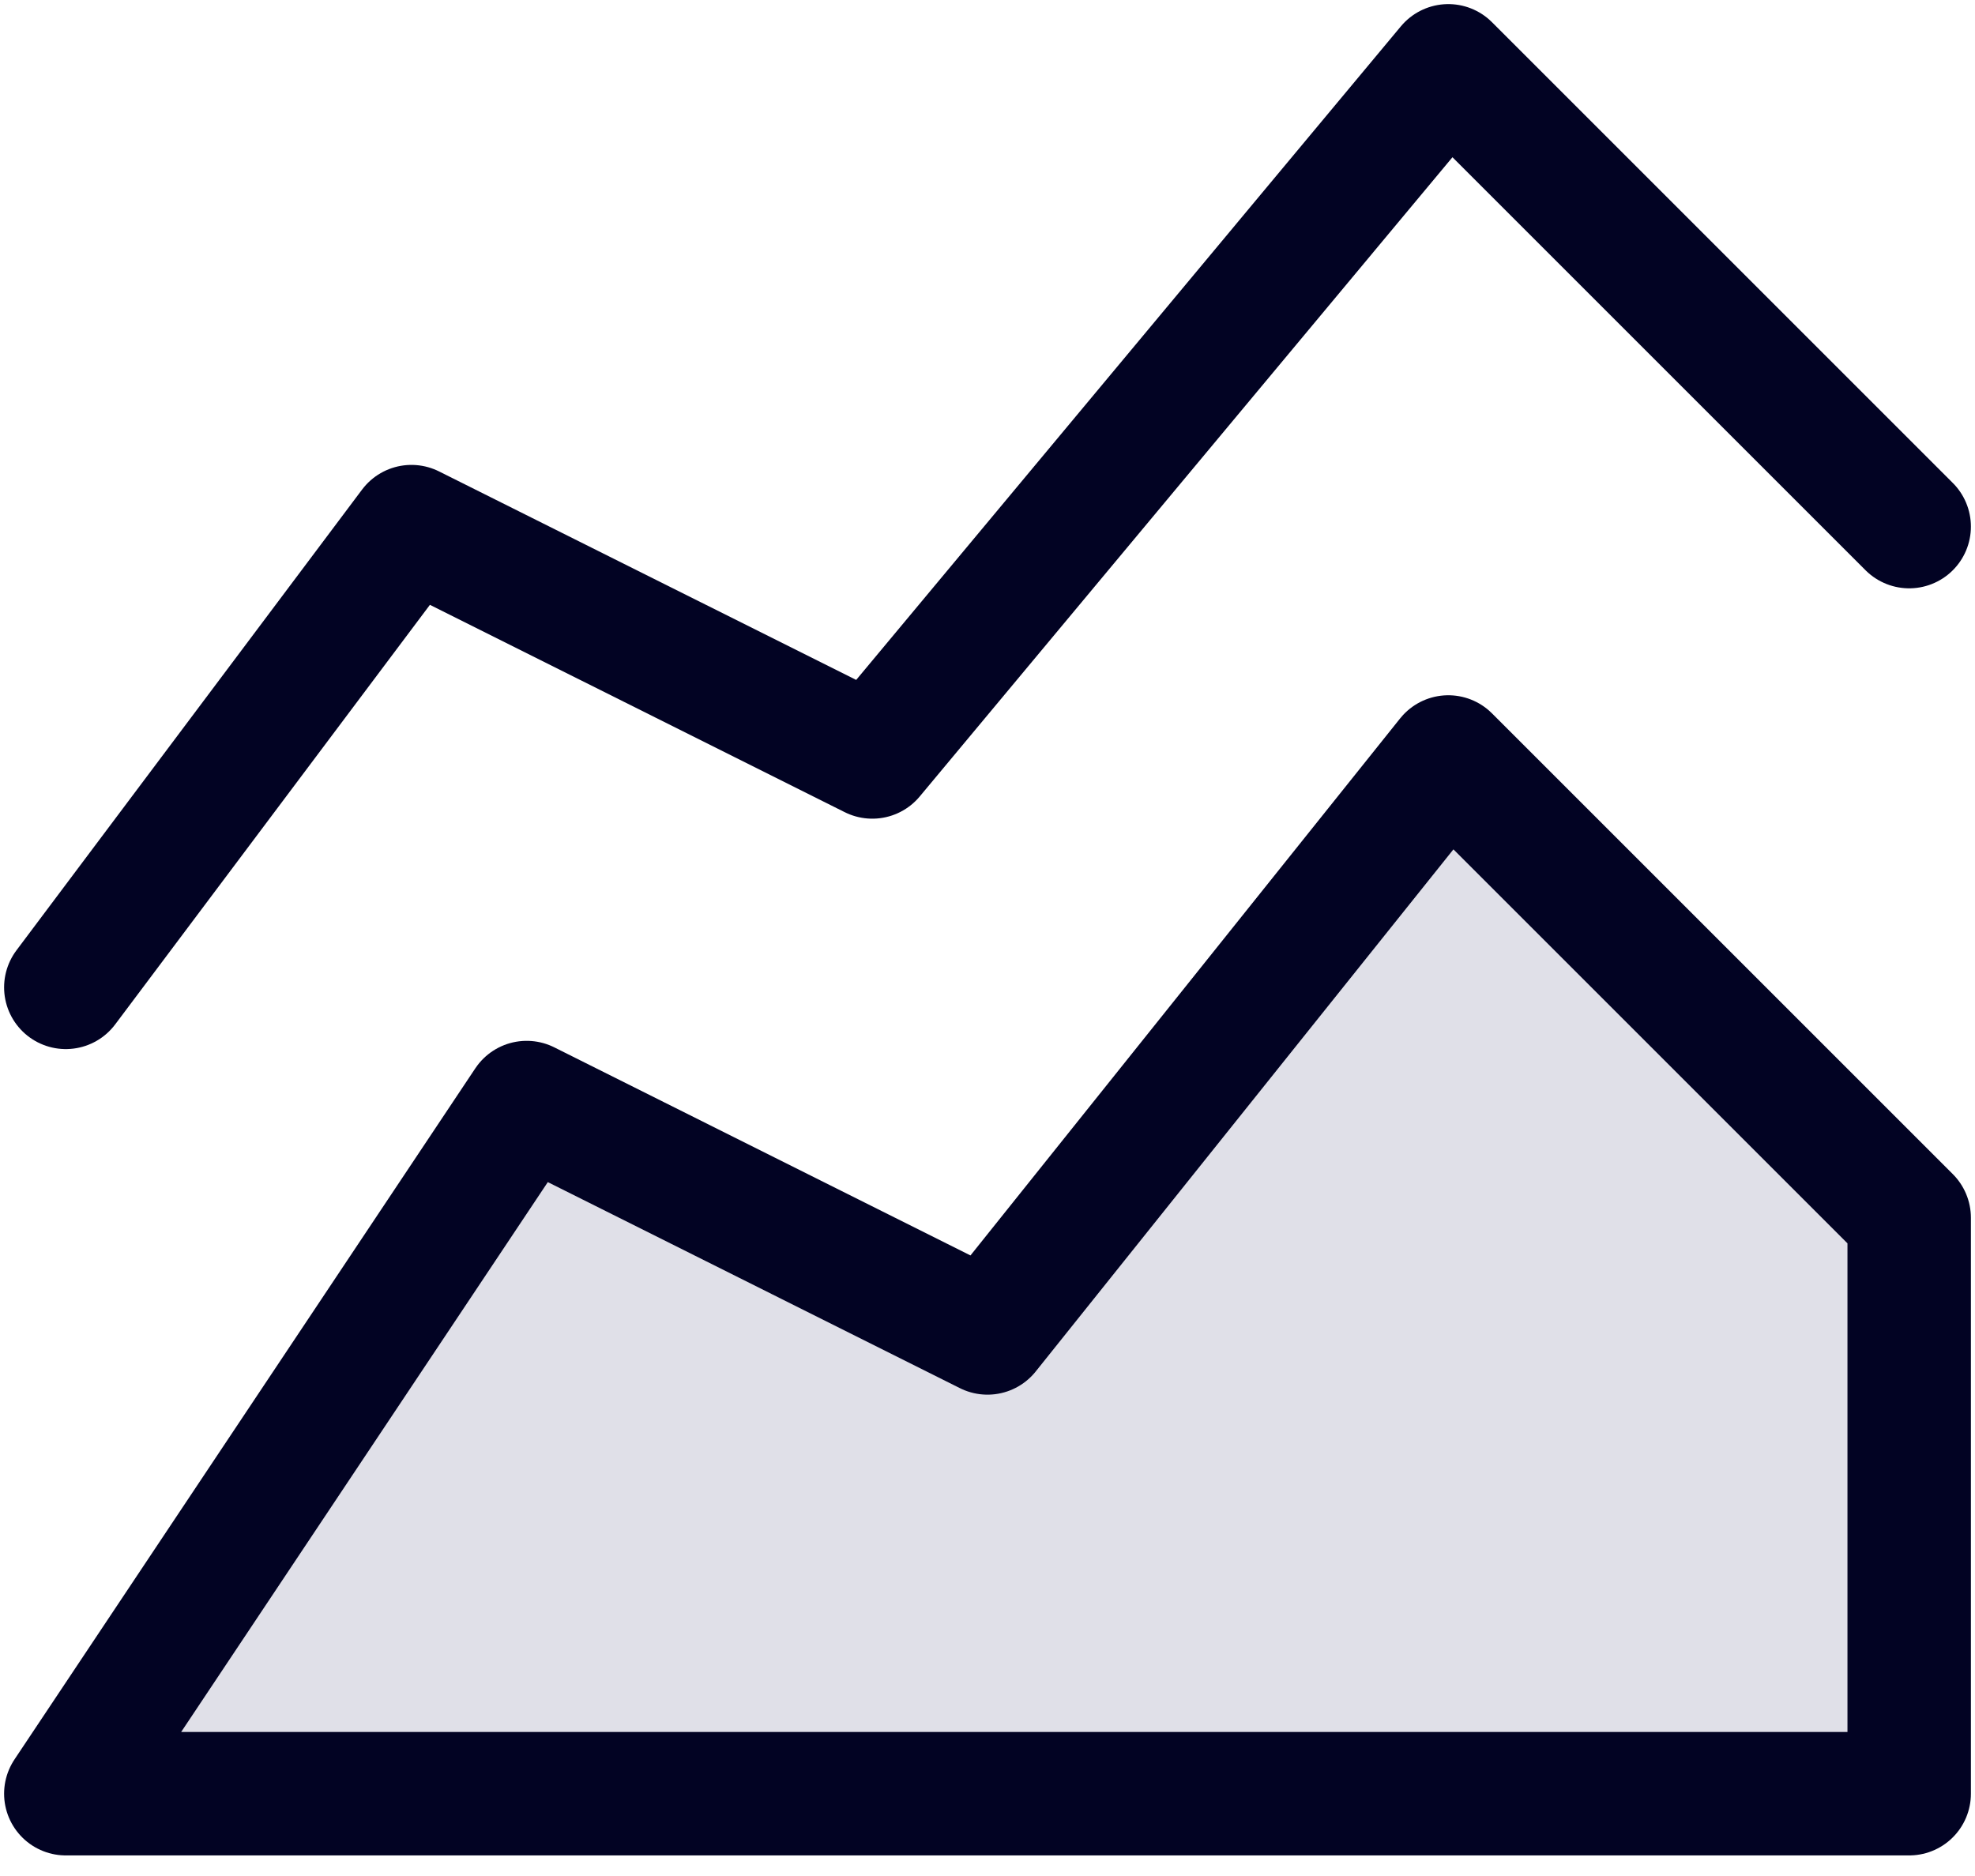
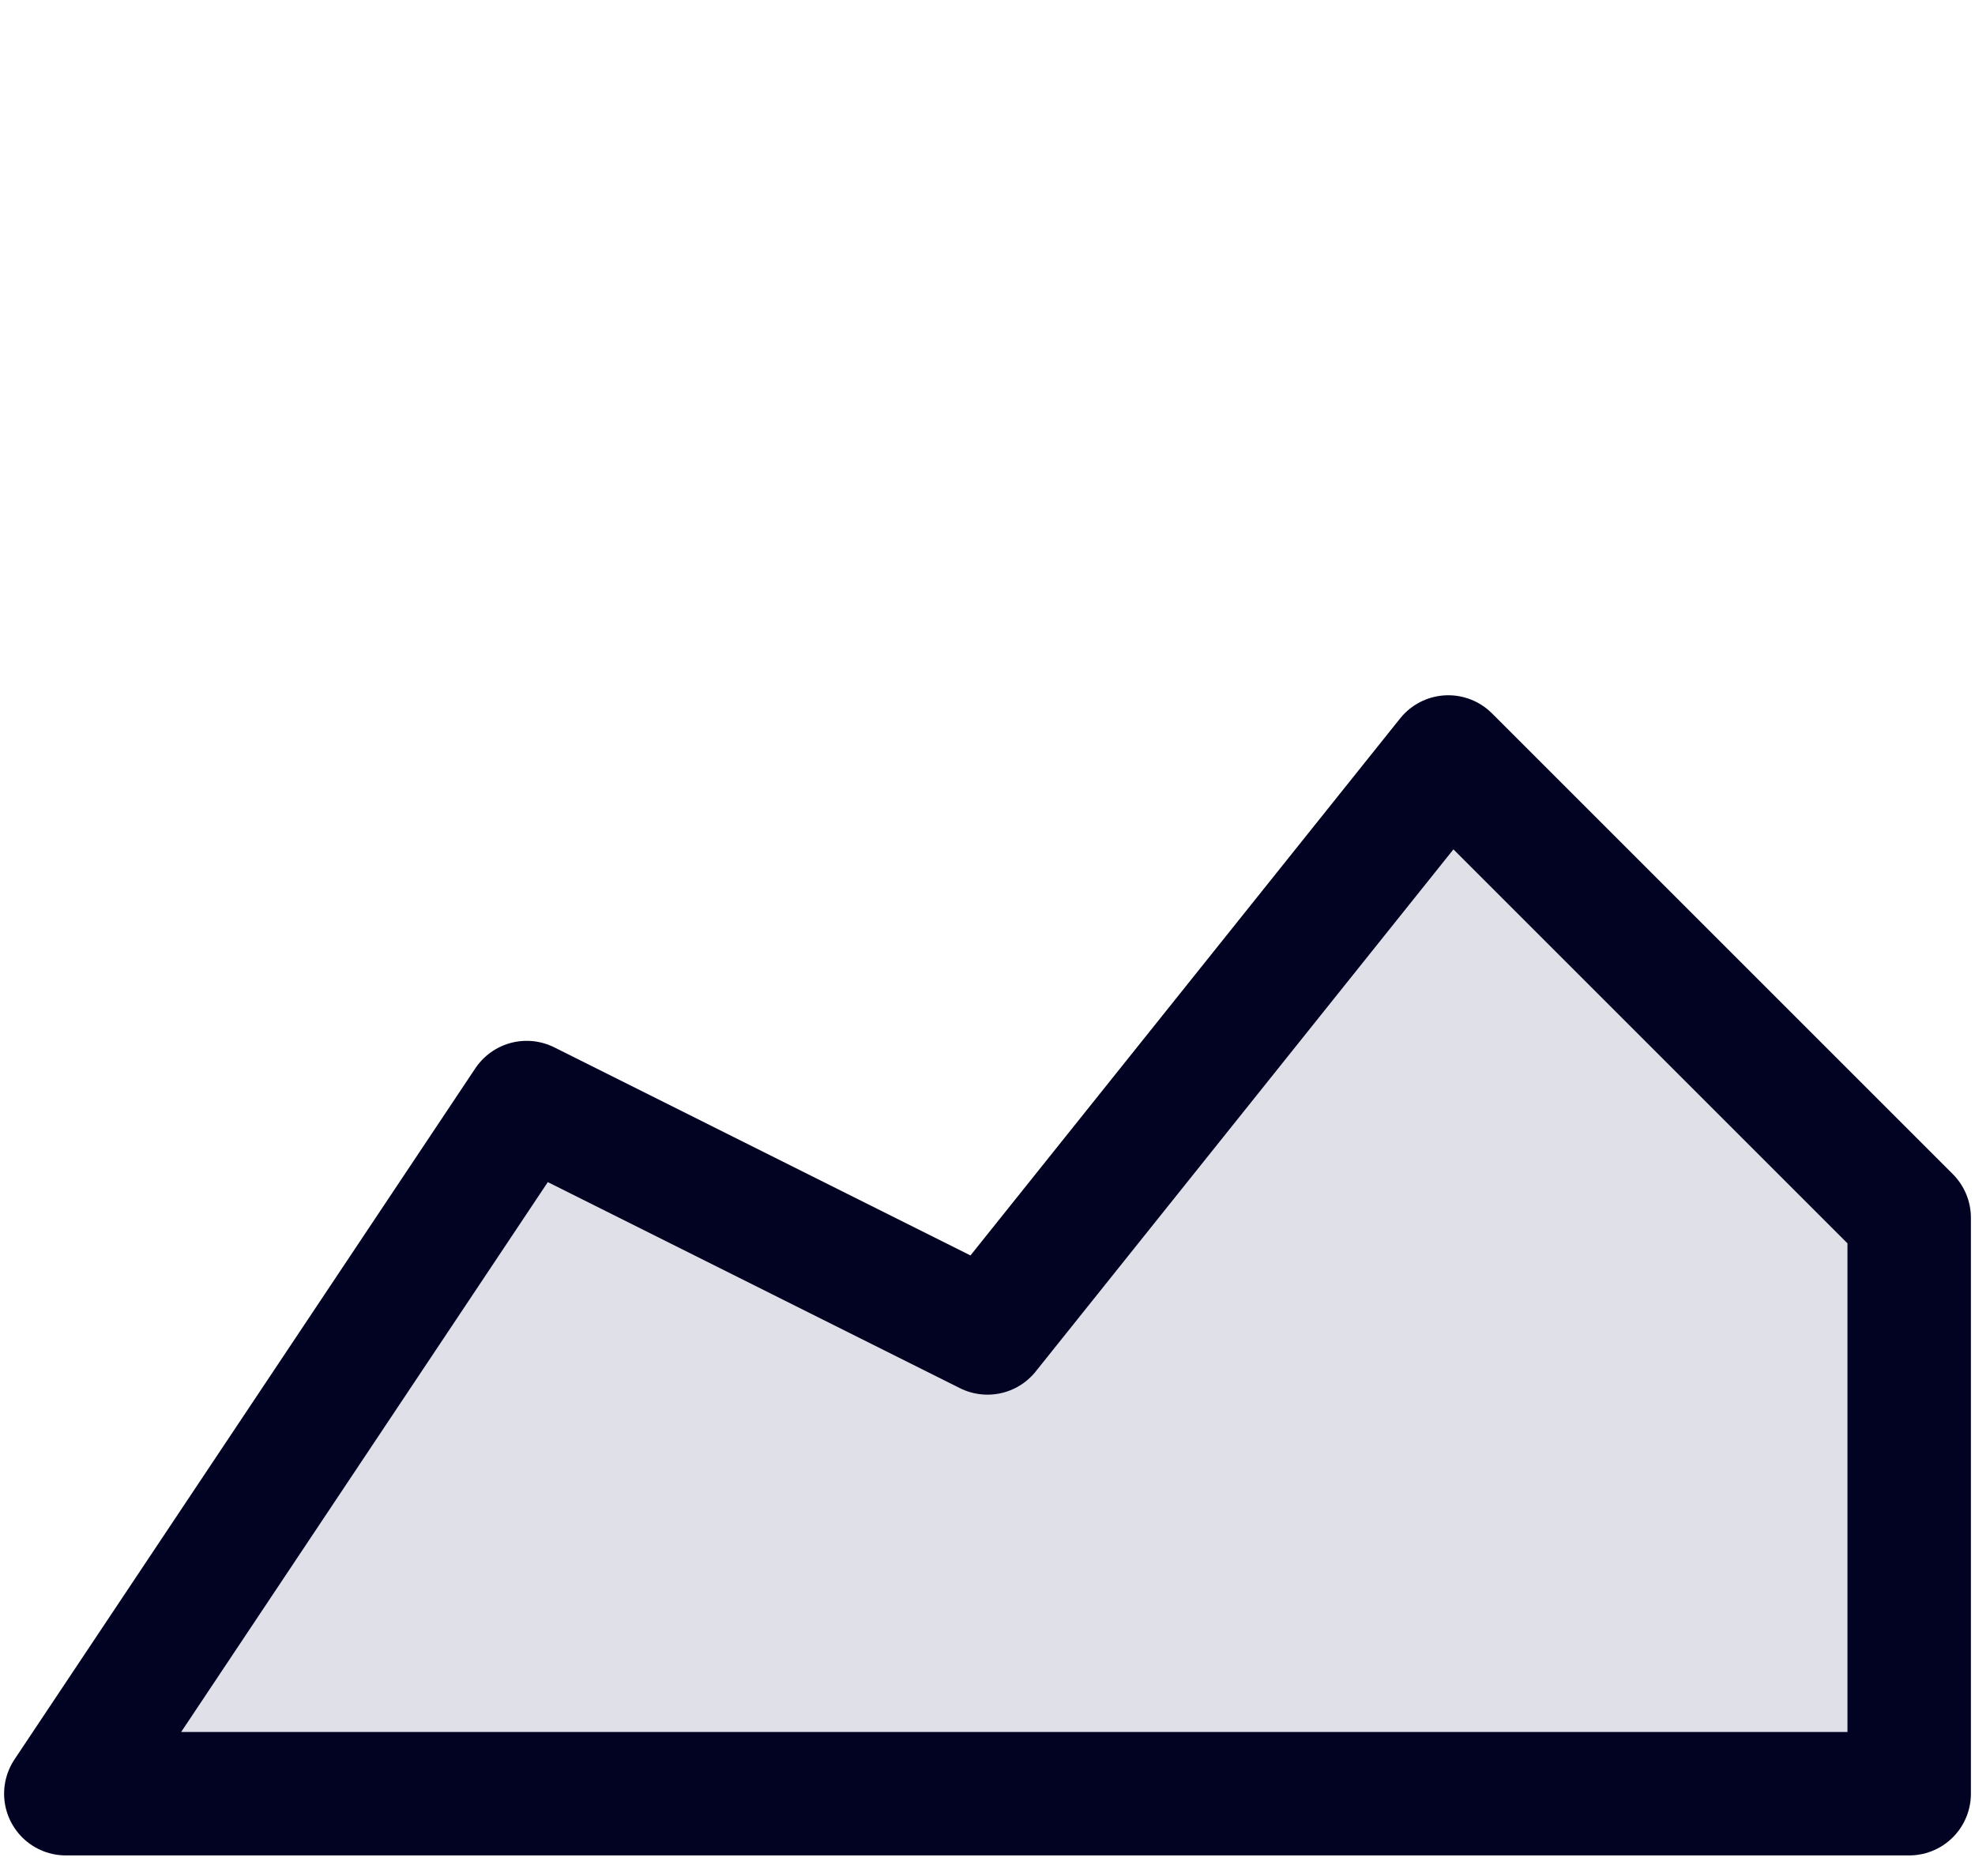
<svg xmlns="http://www.w3.org/2000/svg" width="40" height="38" viewBox="0 0 40 38">
  <g fill="none" fill-rule="evenodd" transform="translate(-8 -8)">
    <polygon points="0 0 56 0 56 56 0 56" />
    <polyline fill="#336" fill-opacity=".15" stroke="#020323" stroke-linecap="round" stroke-linejoin="round" stroke-width="2.5" points="9.333 44.333 18.667 30.333 28 35 37.333 23.333 46.667 32.667 46.667 44.333 9.333 44.333" />
-     <polyline stroke="#020323" stroke-linecap="round" stroke-linejoin="round" stroke-width="2.5" points="9.333 28 16.333 18.667 25.667 23.333 37.333 9.333 46.667 18.667" />
  </g>
</svg>